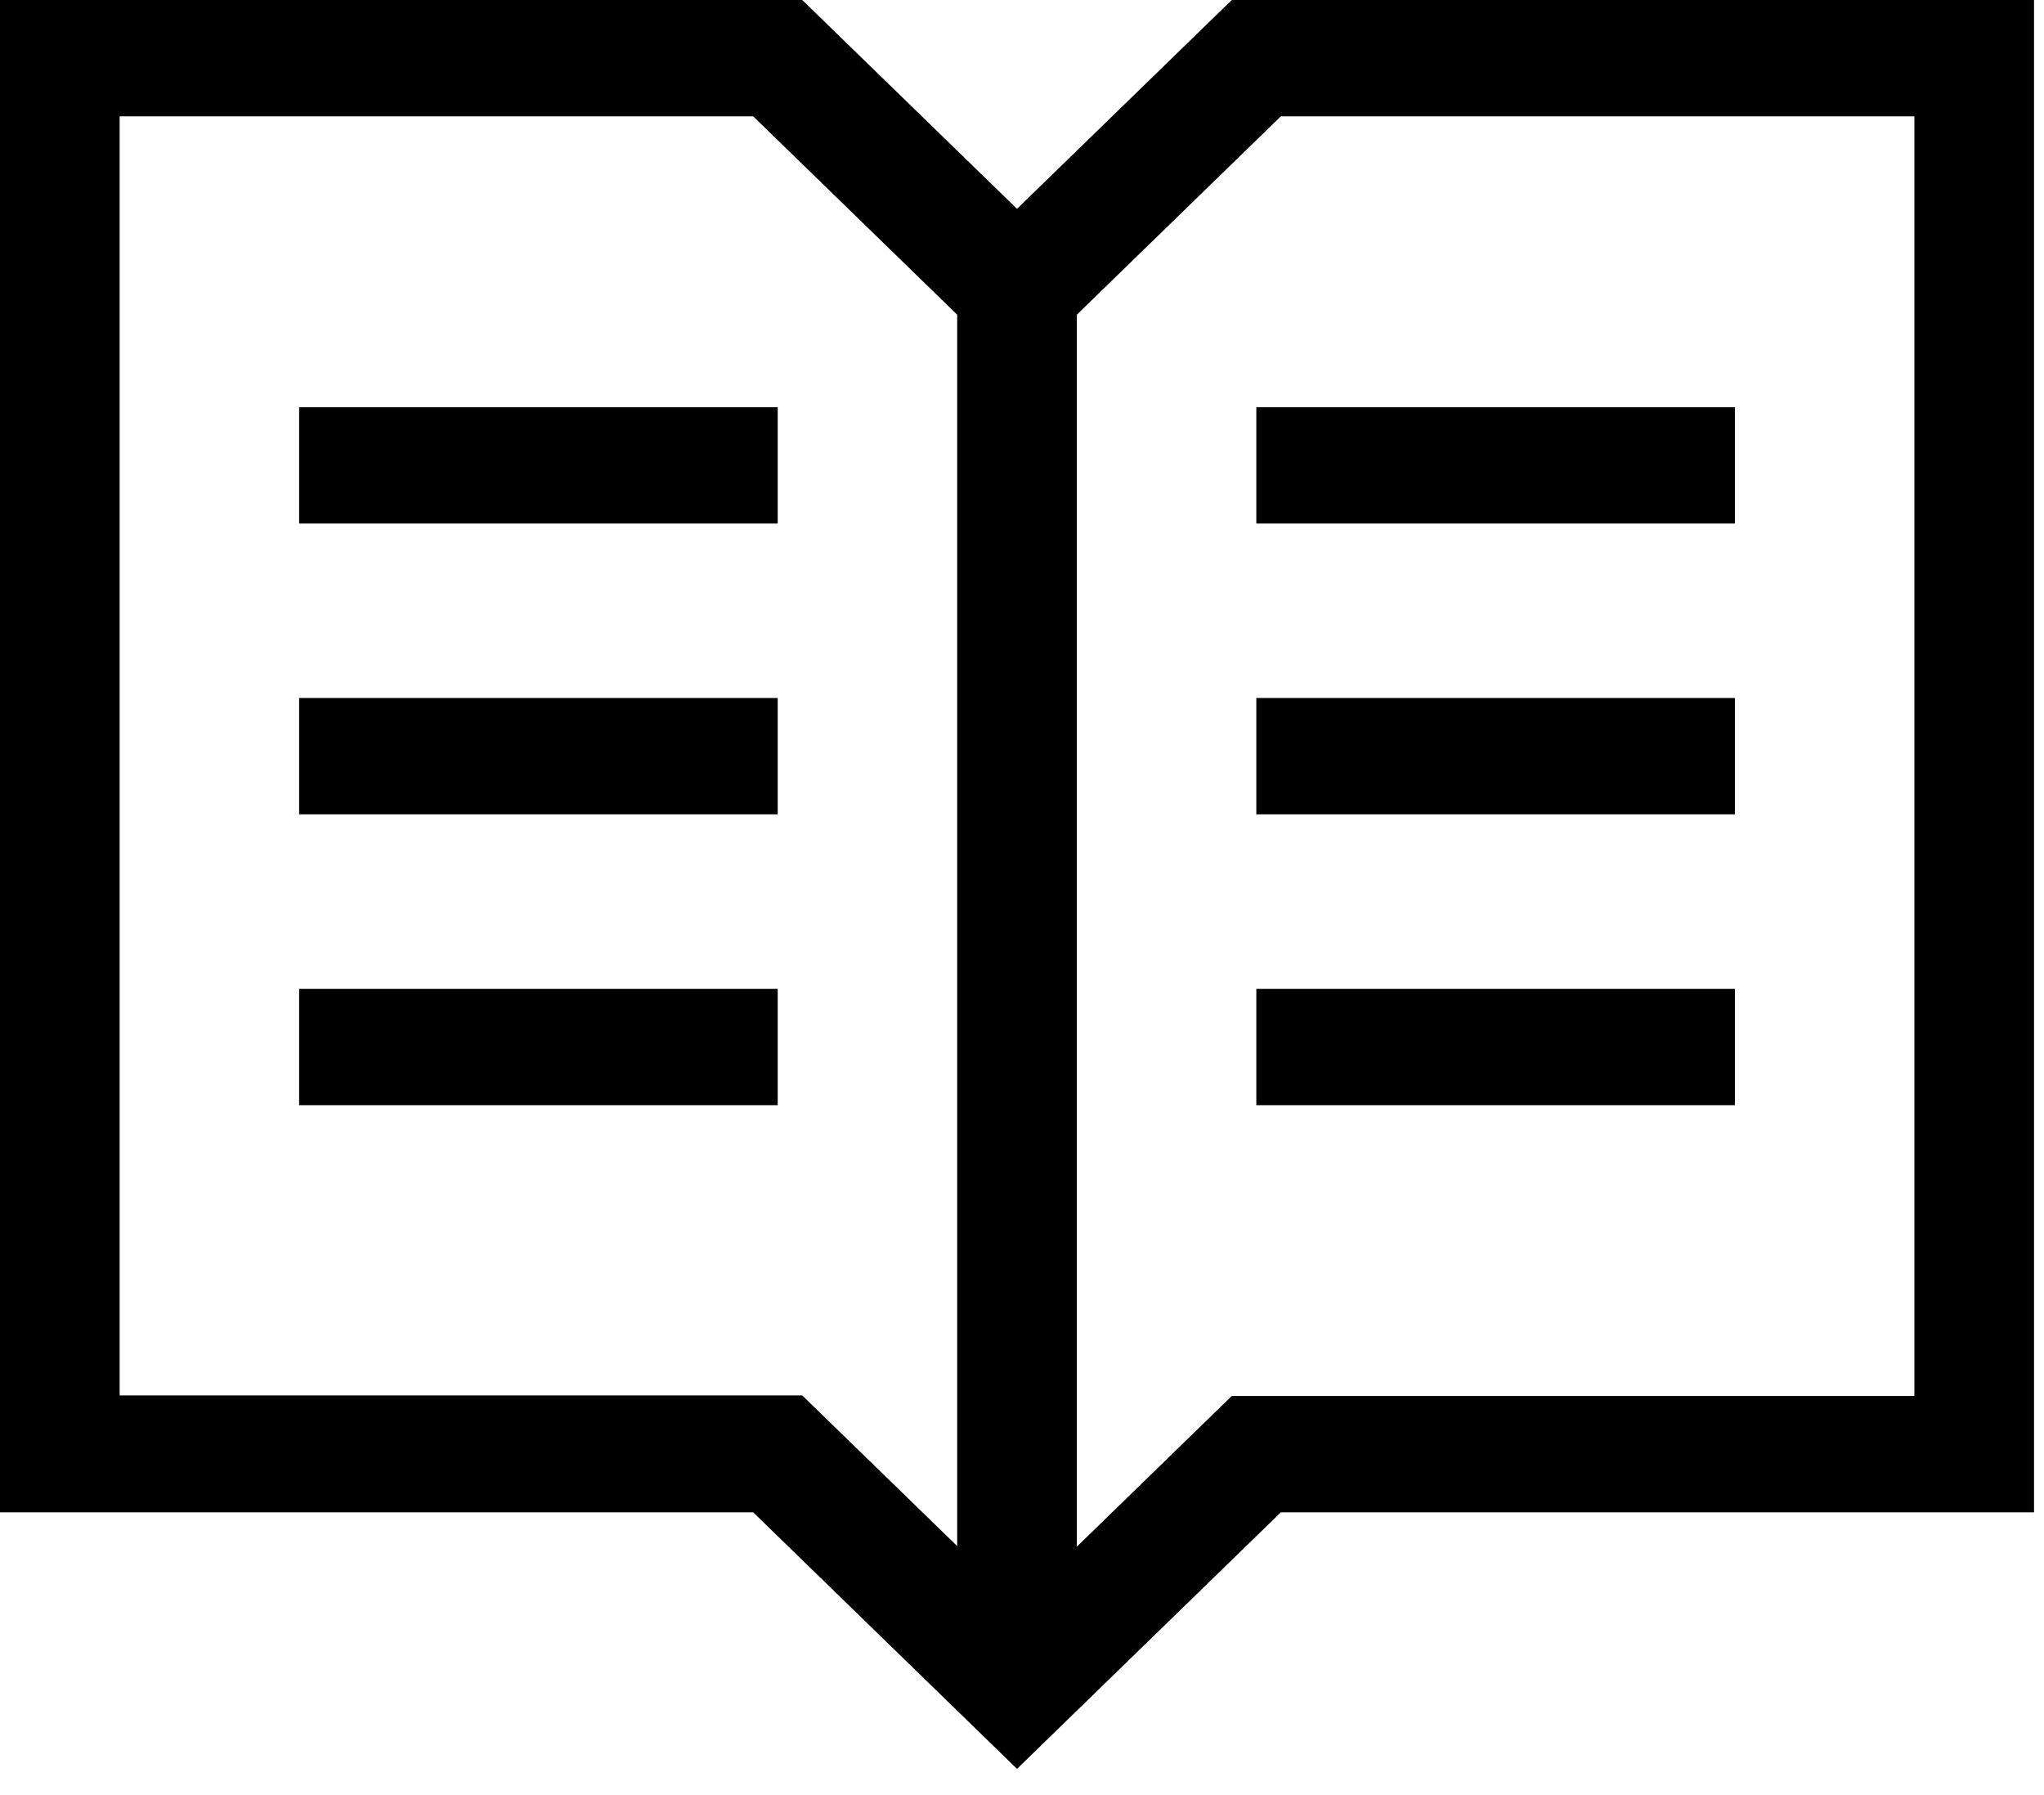
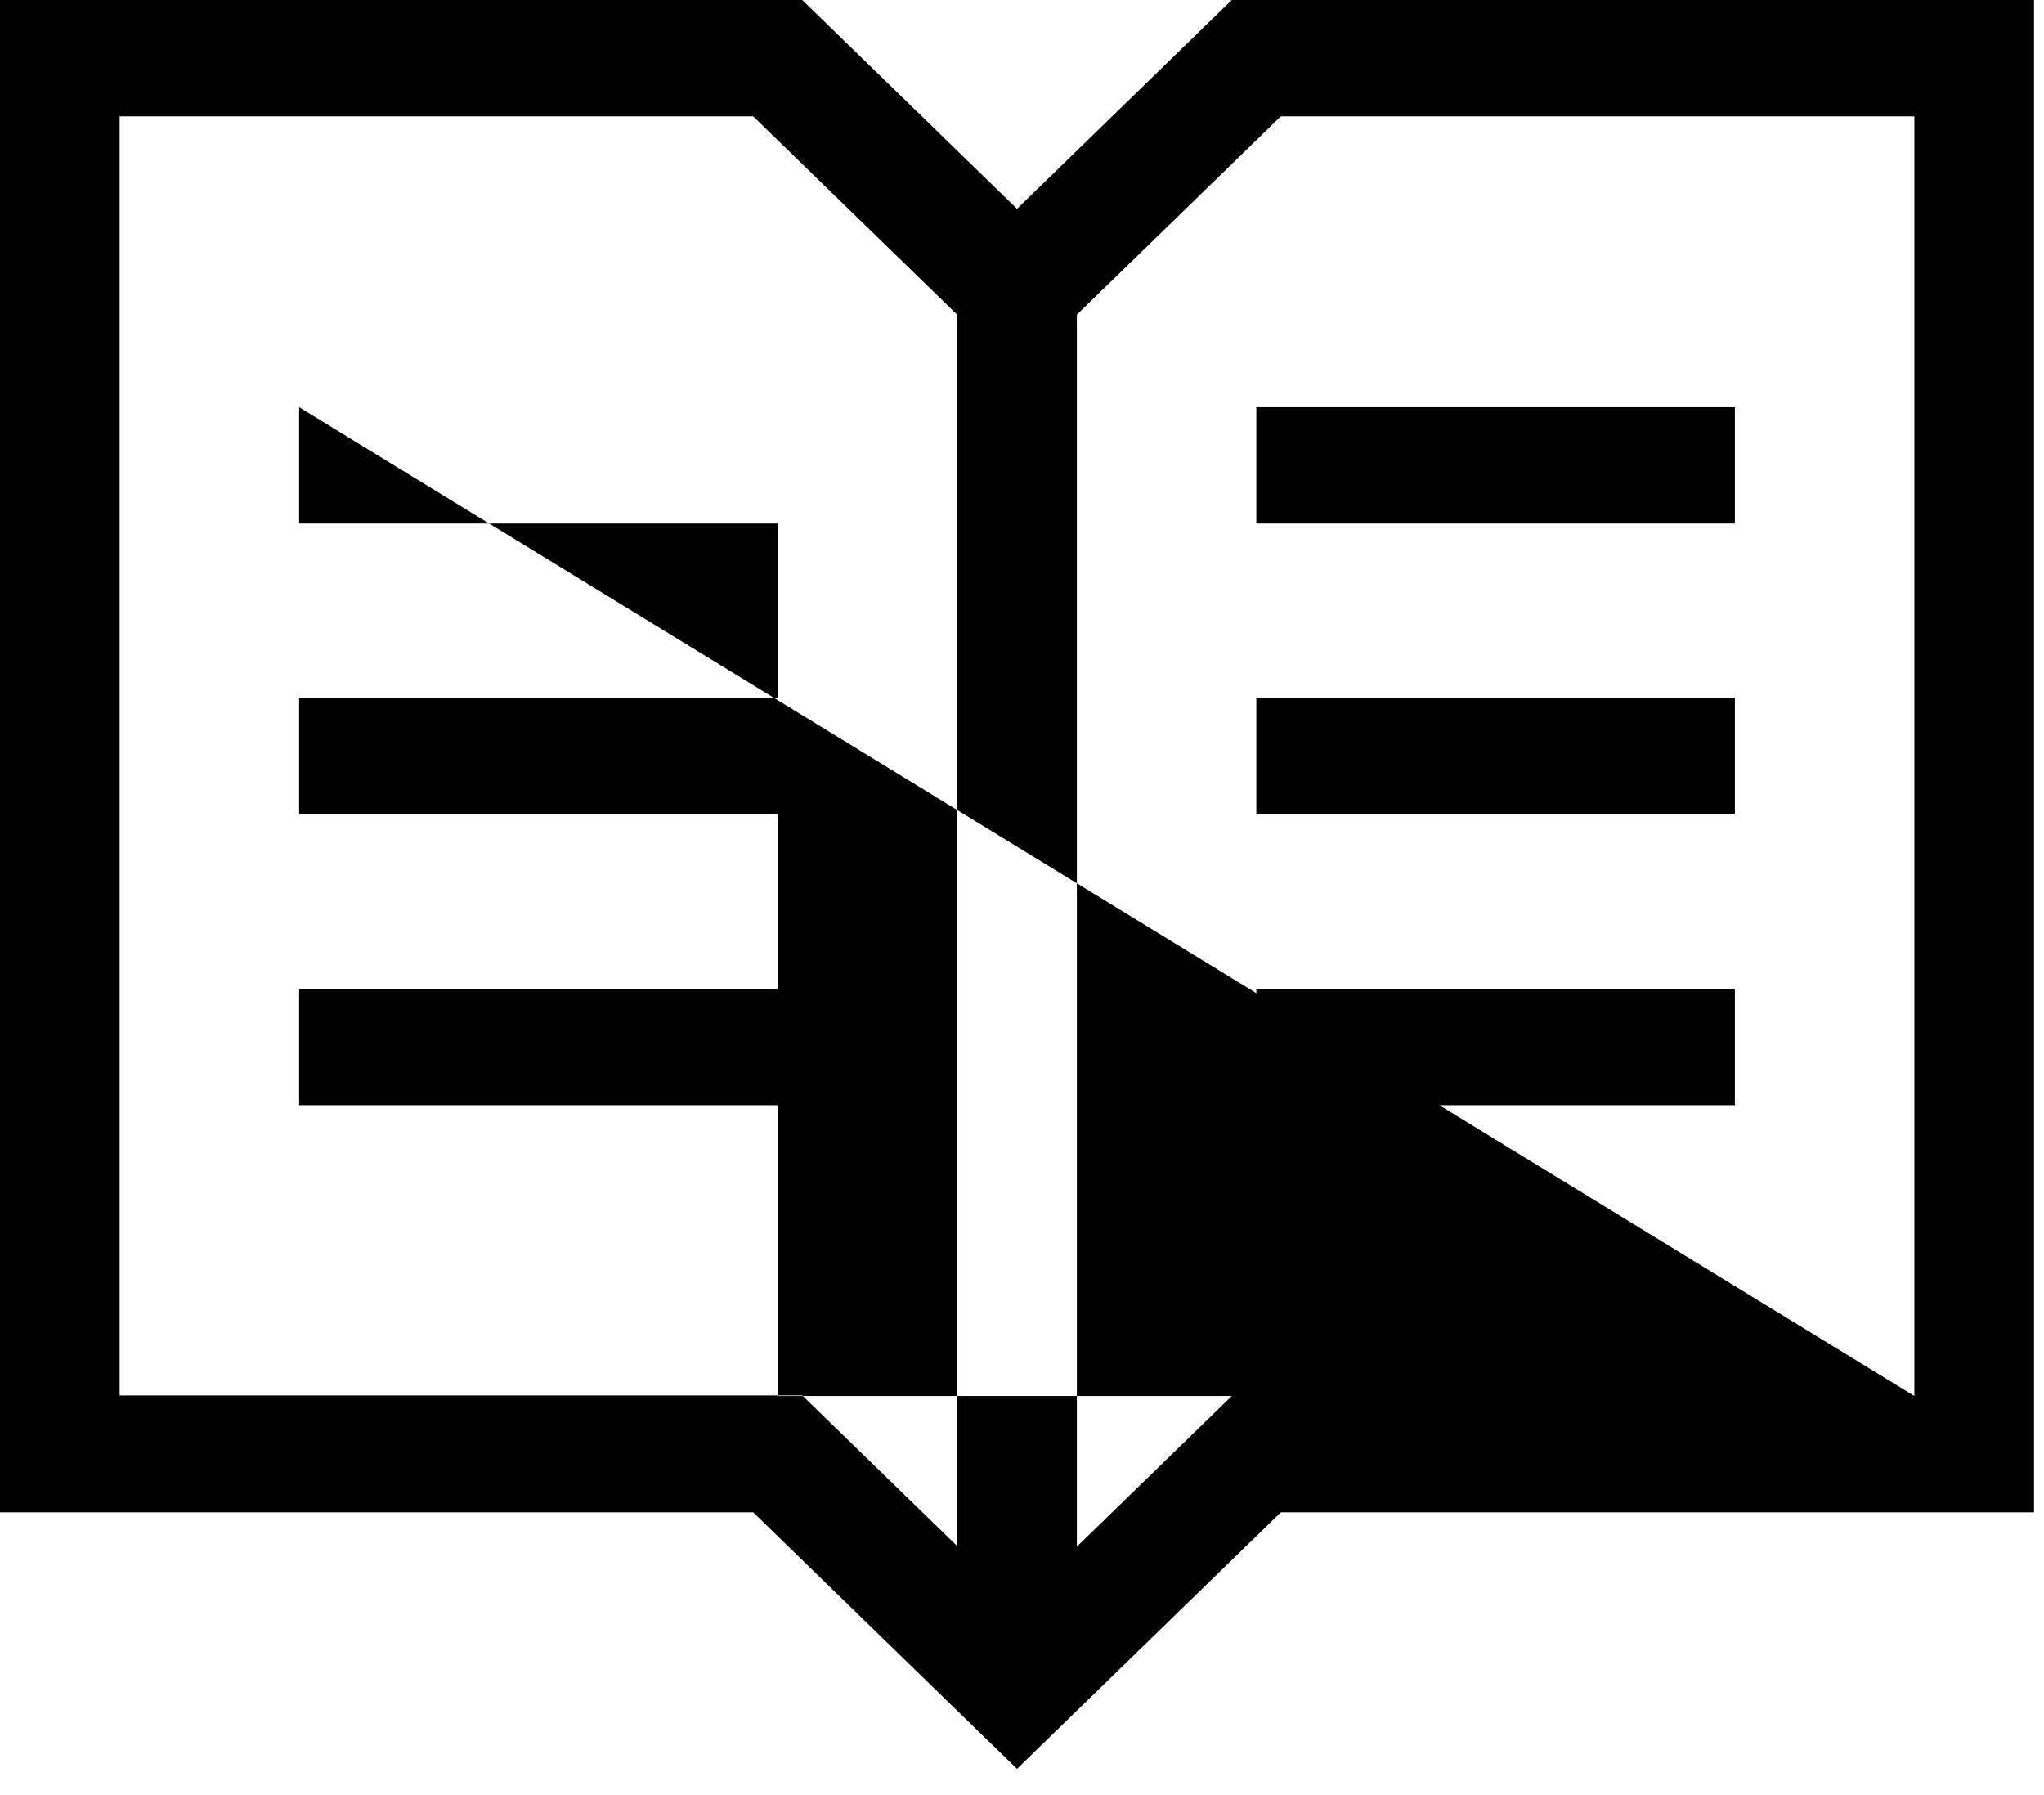
<svg xmlns="http://www.w3.org/2000/svg" width="41" height="36" viewBox="0 0 41 36" fill="none">
-   <path d="M24.708 0L20.4 4.188L16.092 0H0V30.329H15.108L20.4 35.474L25.692 30.329H40.8V0H24.708ZM2.4 27.996V2.333H15.108L19.2 6.311V31.006L16.092 27.985H2.4V27.996ZM38.4 27.996H24.708L21.6 31.018V6.311L25.692 2.333H38.4V27.996ZM6 8.166H15.6V10.499H6V8.166ZM6 13.998H15.6V16.331H6V13.998ZM6 19.831H15.6V22.164H6V19.831ZM25.2 8.166H34.8V10.499H25.2V8.166ZM25.2 13.998H34.8V16.331H25.2V13.998ZM25.2 19.831H34.8V22.164H25.2V19.831Z" fill="black" />
+   <path d="M24.708 0L20.4 4.188L16.092 0H0V30.329H15.108L20.4 35.474L25.692 30.329H40.8V0H24.708ZM2.4 27.996V2.333H15.108L19.2 6.311V31.006L16.092 27.985H2.4V27.996ZM38.4 27.996H24.708L21.6 31.018V6.311L25.692 2.333H38.4V27.996ZH15.6V10.499H6V8.166ZM6 13.998H15.6V16.331H6V13.998ZM6 19.831H15.6V22.164H6V19.831ZM25.2 8.166H34.8V10.499H25.2V8.166ZM25.2 13.998H34.8V16.331H25.2V13.998ZM25.2 19.831H34.8V22.164H25.2V19.831Z" fill="black" />
</svg>